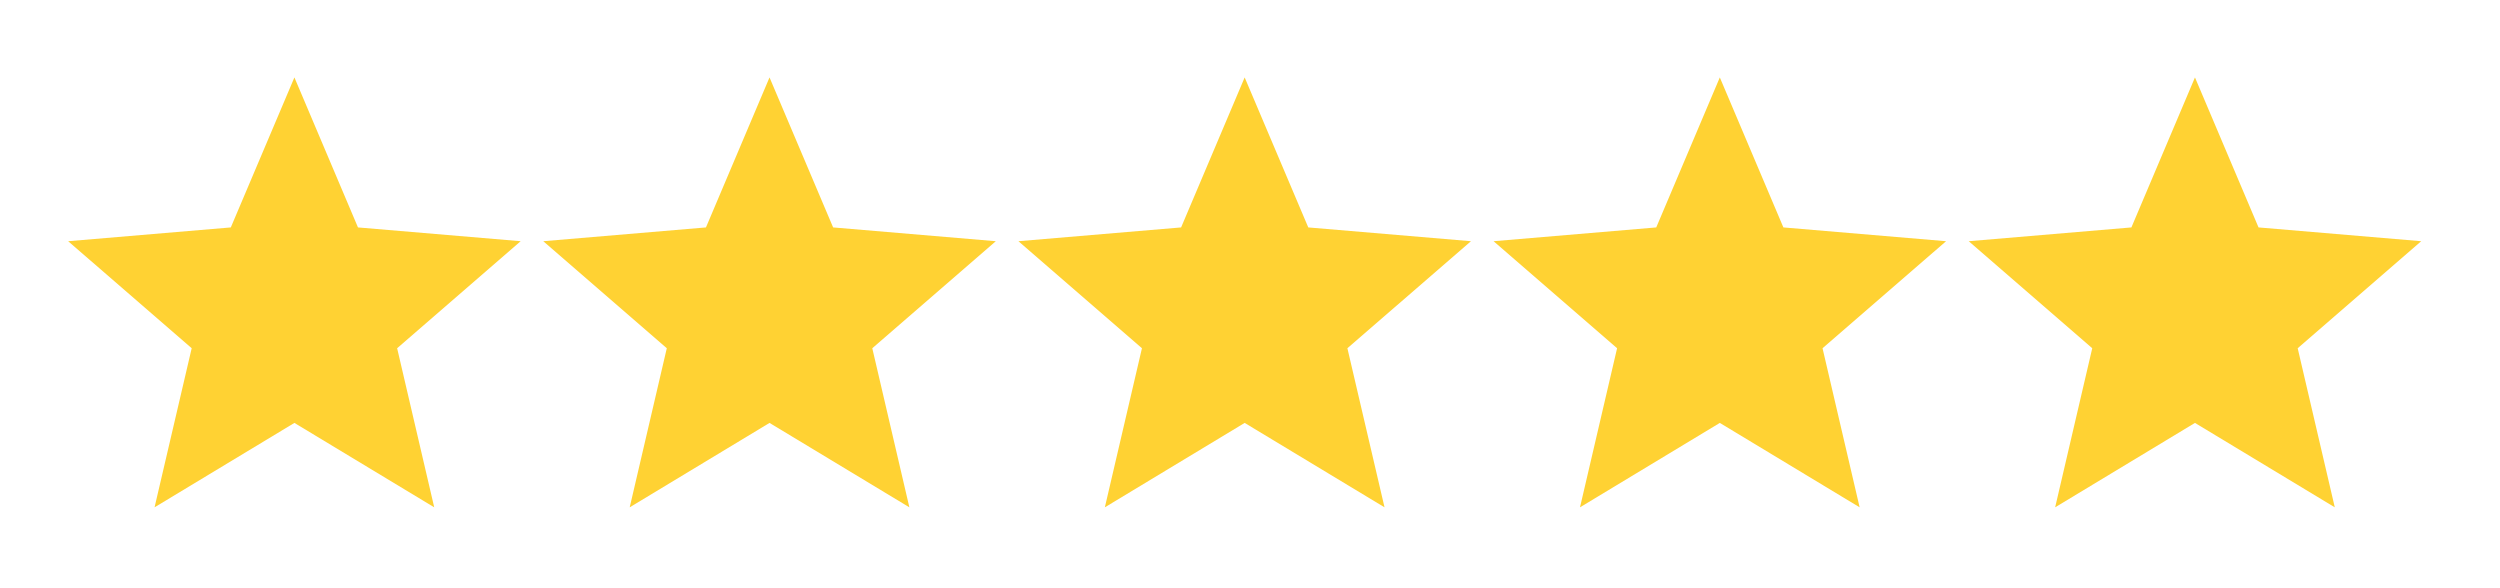
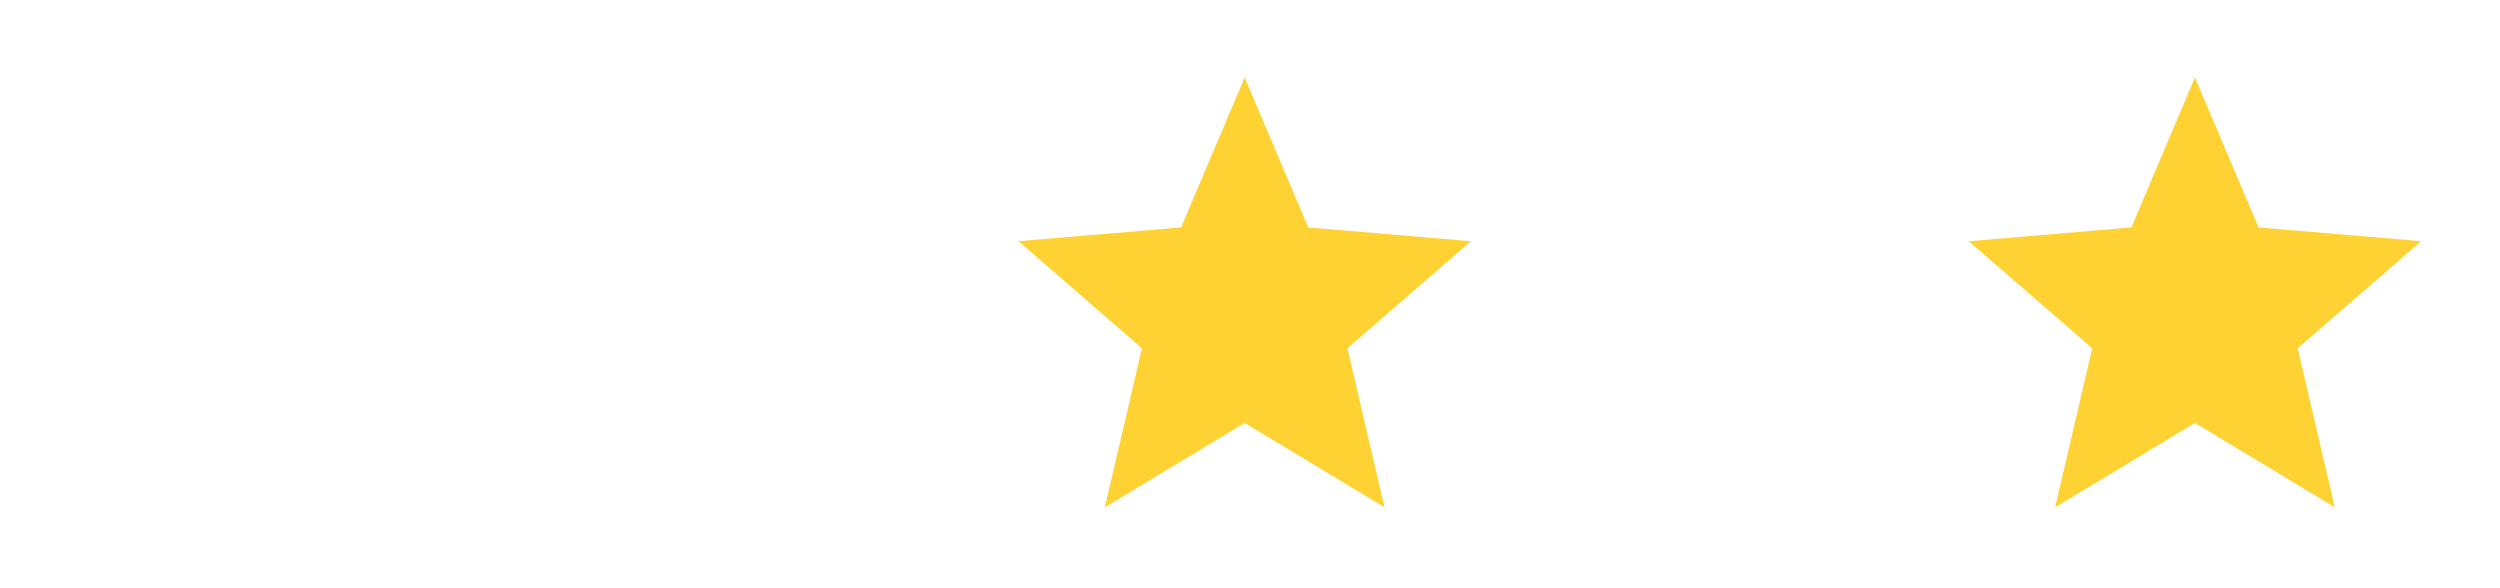
<svg xmlns="http://www.w3.org/2000/svg" width="68" height="16" viewBox="0 0 68 16" fill="none">
-   <path d="M8.008 11.503L11.811 13.799L10.802 9.472L14.162 6.561L9.737 6.186L8.008 2.106L6.278 6.186L1.854 6.561L5.214 9.472L4.204 13.799L8.008 11.503Z" fill="#FFD233" />
-   <path d="M20.931 11.503L24.735 13.799L23.726 9.472L27.086 6.561L22.661 6.186L20.931 2.106L19.202 6.186L14.777 6.561L18.137 9.472L17.128 13.799L20.931 11.503Z" fill="#FFD233" />
  <path d="M33.855 11.503L37.659 13.799L36.649 9.472L40.01 6.561L35.585 6.186L33.855 2.106L32.126 6.186L27.701 6.561L31.061 9.472L30.052 13.799L33.855 11.503Z" fill="#FFD233" />
-   <path d="M46.779 11.503L50.582 13.799L49.573 9.472L52.933 6.561L48.508 6.186L46.779 2.106L45.05 6.186L40.625 6.561L43.985 9.472L42.976 13.799L46.779 11.503Z" fill="#FFD233" />
  <path d="M59.703 11.503L63.506 13.799L62.497 9.472L65.857 6.561L61.432 6.186L59.703 2.106L57.974 6.186L53.549 6.561L56.909 9.472L55.9 13.799L59.703 11.503Z" fill="#FFD233" />
</svg>